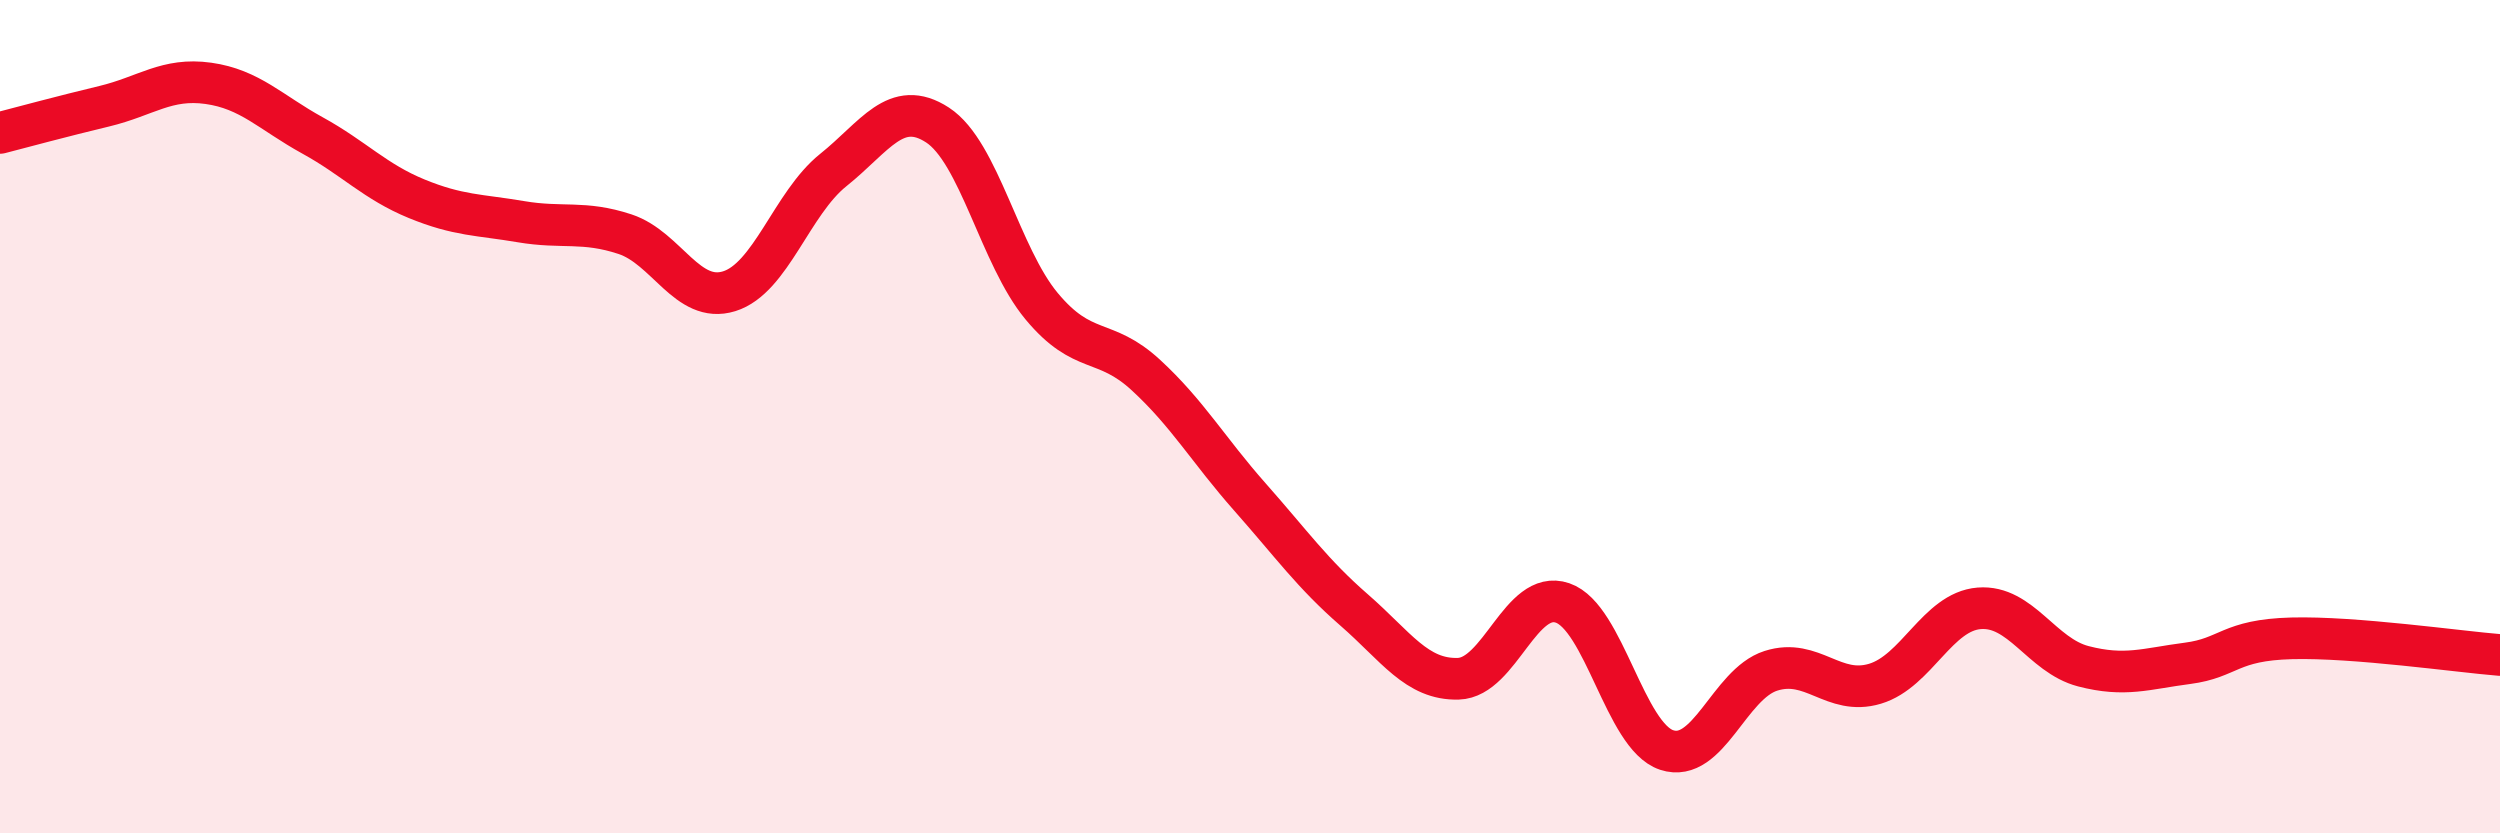
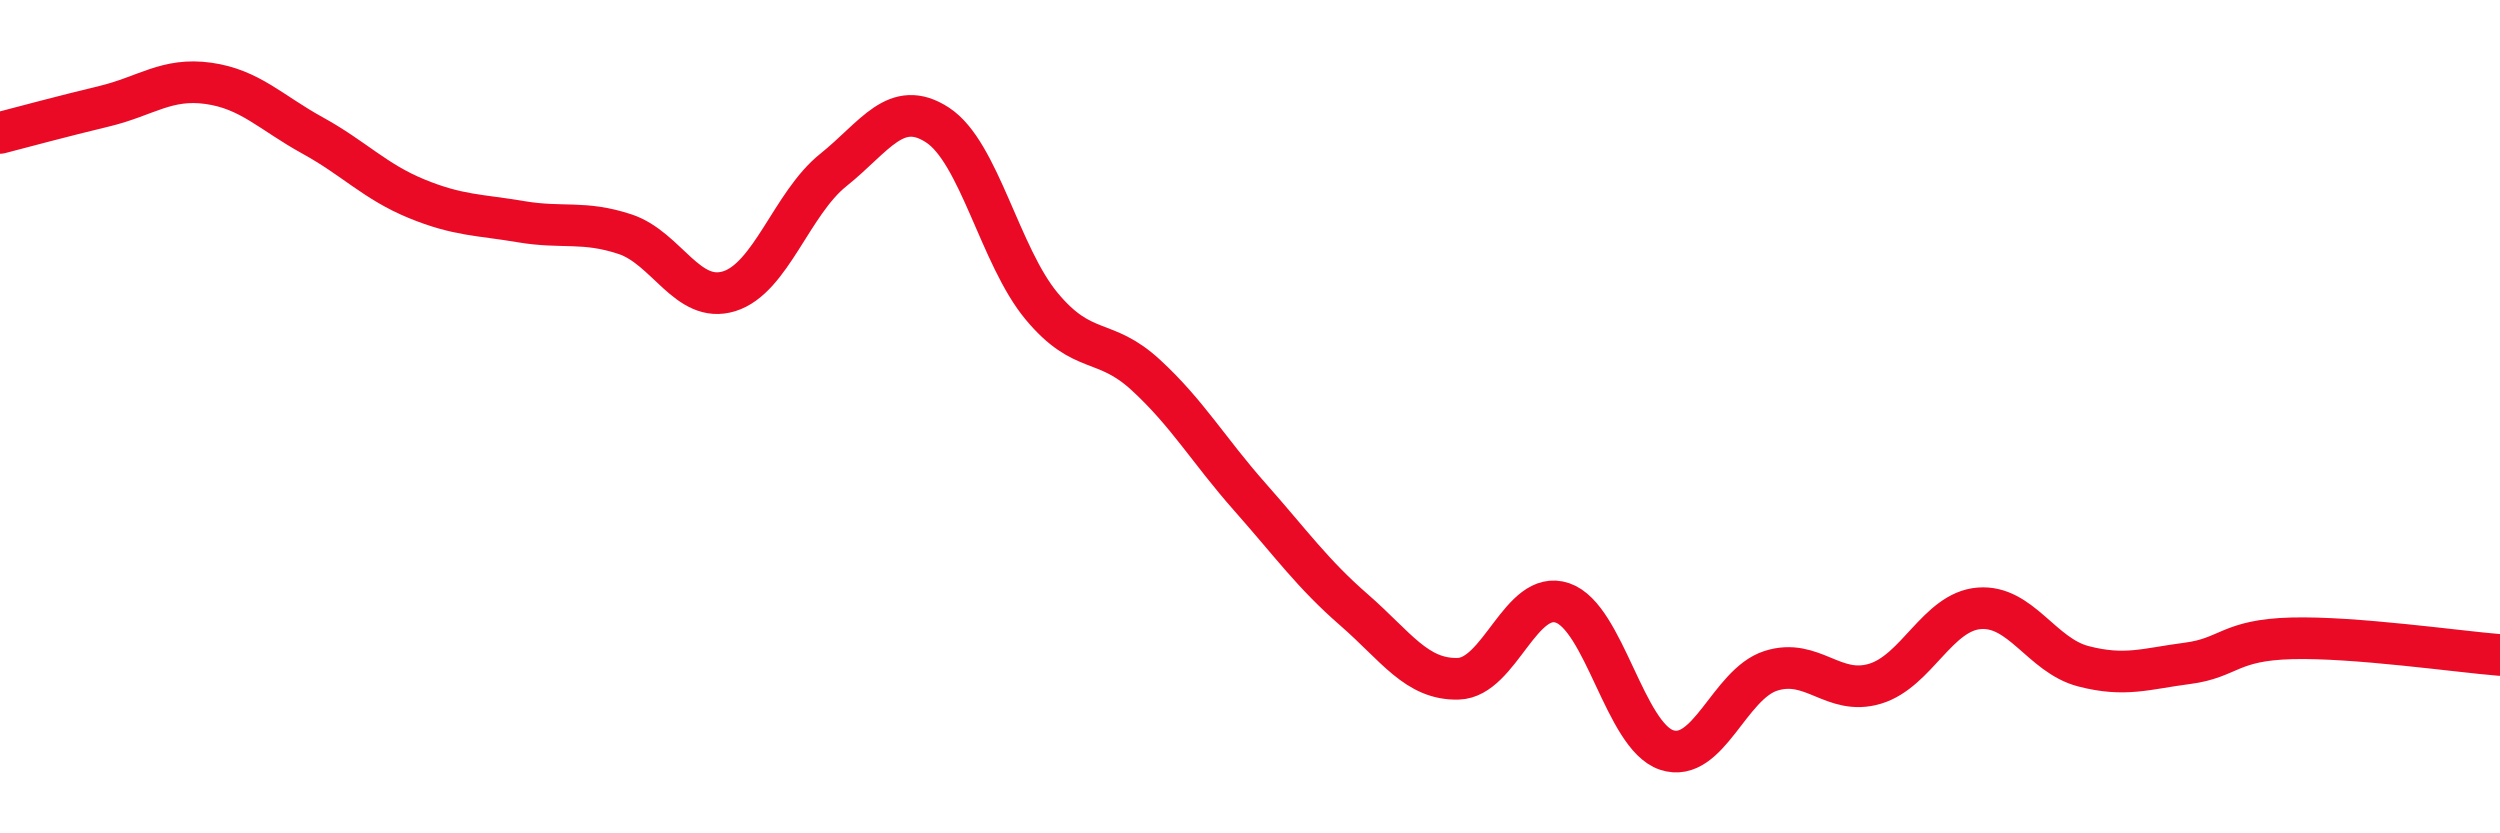
<svg xmlns="http://www.w3.org/2000/svg" width="60" height="20" viewBox="0 0 60 20">
-   <path d="M 0,3.19 C 0.5,3.06 1.5,2.79 2.5,2.55 C 3.5,2.31 4,1.86 5,2 C 6,2.14 6.5,2.7 7.5,3.25 C 8.5,3.8 9,4.36 10,4.77 C 11,5.18 11.5,5.15 12.5,5.32 C 13.5,5.49 14,5.29 15,5.62 C 16,5.95 16.5,7.3 17.5,6.99 C 18.5,6.68 19,4.88 20,4.08 C 21,3.28 21.5,2.35 22.5,3 C 23.5,3.65 24,6.15 25,7.35 C 26,8.55 26.5,8.08 27.5,9 C 28.5,9.92 29,10.8 30,11.93 C 31,13.06 31.5,13.77 32.5,14.64 C 33.5,15.51 34,16.32 35,16.29 C 36,16.26 36.5,14.13 37.5,14.47 C 38.5,14.81 39,17.67 40,18 C 41,18.33 41.5,16.42 42.5,16.1 C 43.5,15.78 44,16.71 45,16.41 C 46,16.11 46.5,14.68 47.5,14.6 C 48.5,14.52 49,15.73 50,15.99 C 51,16.25 51.5,16.05 52.5,15.92 C 53.5,15.79 53.5,15.36 55,15.32 C 56.5,15.28 59,15.64 60,15.72L60 20L0 20Z" fill="#EB0A25" opacity="0.1" stroke-linecap="round" stroke-linejoin="round" />
  <path d="M 0,3.19 C 0.5,3.06 1.5,2.79 2.5,2.55 C 3.5,2.31 4,1.86 5,2 C 6,2.14 6.5,2.7 7.5,3.25 C 8.5,3.8 9,4.36 10,4.77 C 11,5.18 11.5,5.15 12.5,5.32 C 13.5,5.49 14,5.29 15,5.62 C 16,5.95 16.5,7.3 17.5,6.99 C 18.5,6.68 19,4.88 20,4.08 C 21,3.28 21.5,2.35 22.5,3 C 23.5,3.65 24,6.15 25,7.35 C 26,8.55 26.5,8.08 27.5,9 C 28.5,9.92 29,10.8 30,11.93 C 31,13.06 31.5,13.77 32.5,14.64 C 33.5,15.51 34,16.32 35,16.29 C 36,16.26 36.5,14.13 37.5,14.47 C 38.5,14.81 39,17.67 40,18 C 41,18.33 41.5,16.42 42.5,16.1 C 43.5,15.78 44,16.71 45,16.41 C 46,16.11 46.5,14.68 47.5,14.6 C 48.5,14.52 49,15.73 50,15.99 C 51,16.25 51.5,16.05 52.5,15.92 C 53.5,15.79 53.5,15.36 55,15.32 C 56.5,15.28 59,15.64 60,15.72" stroke="#EB0A25" stroke-width="1" fill="none" stroke-linecap="round" stroke-linejoin="round" />
</svg>